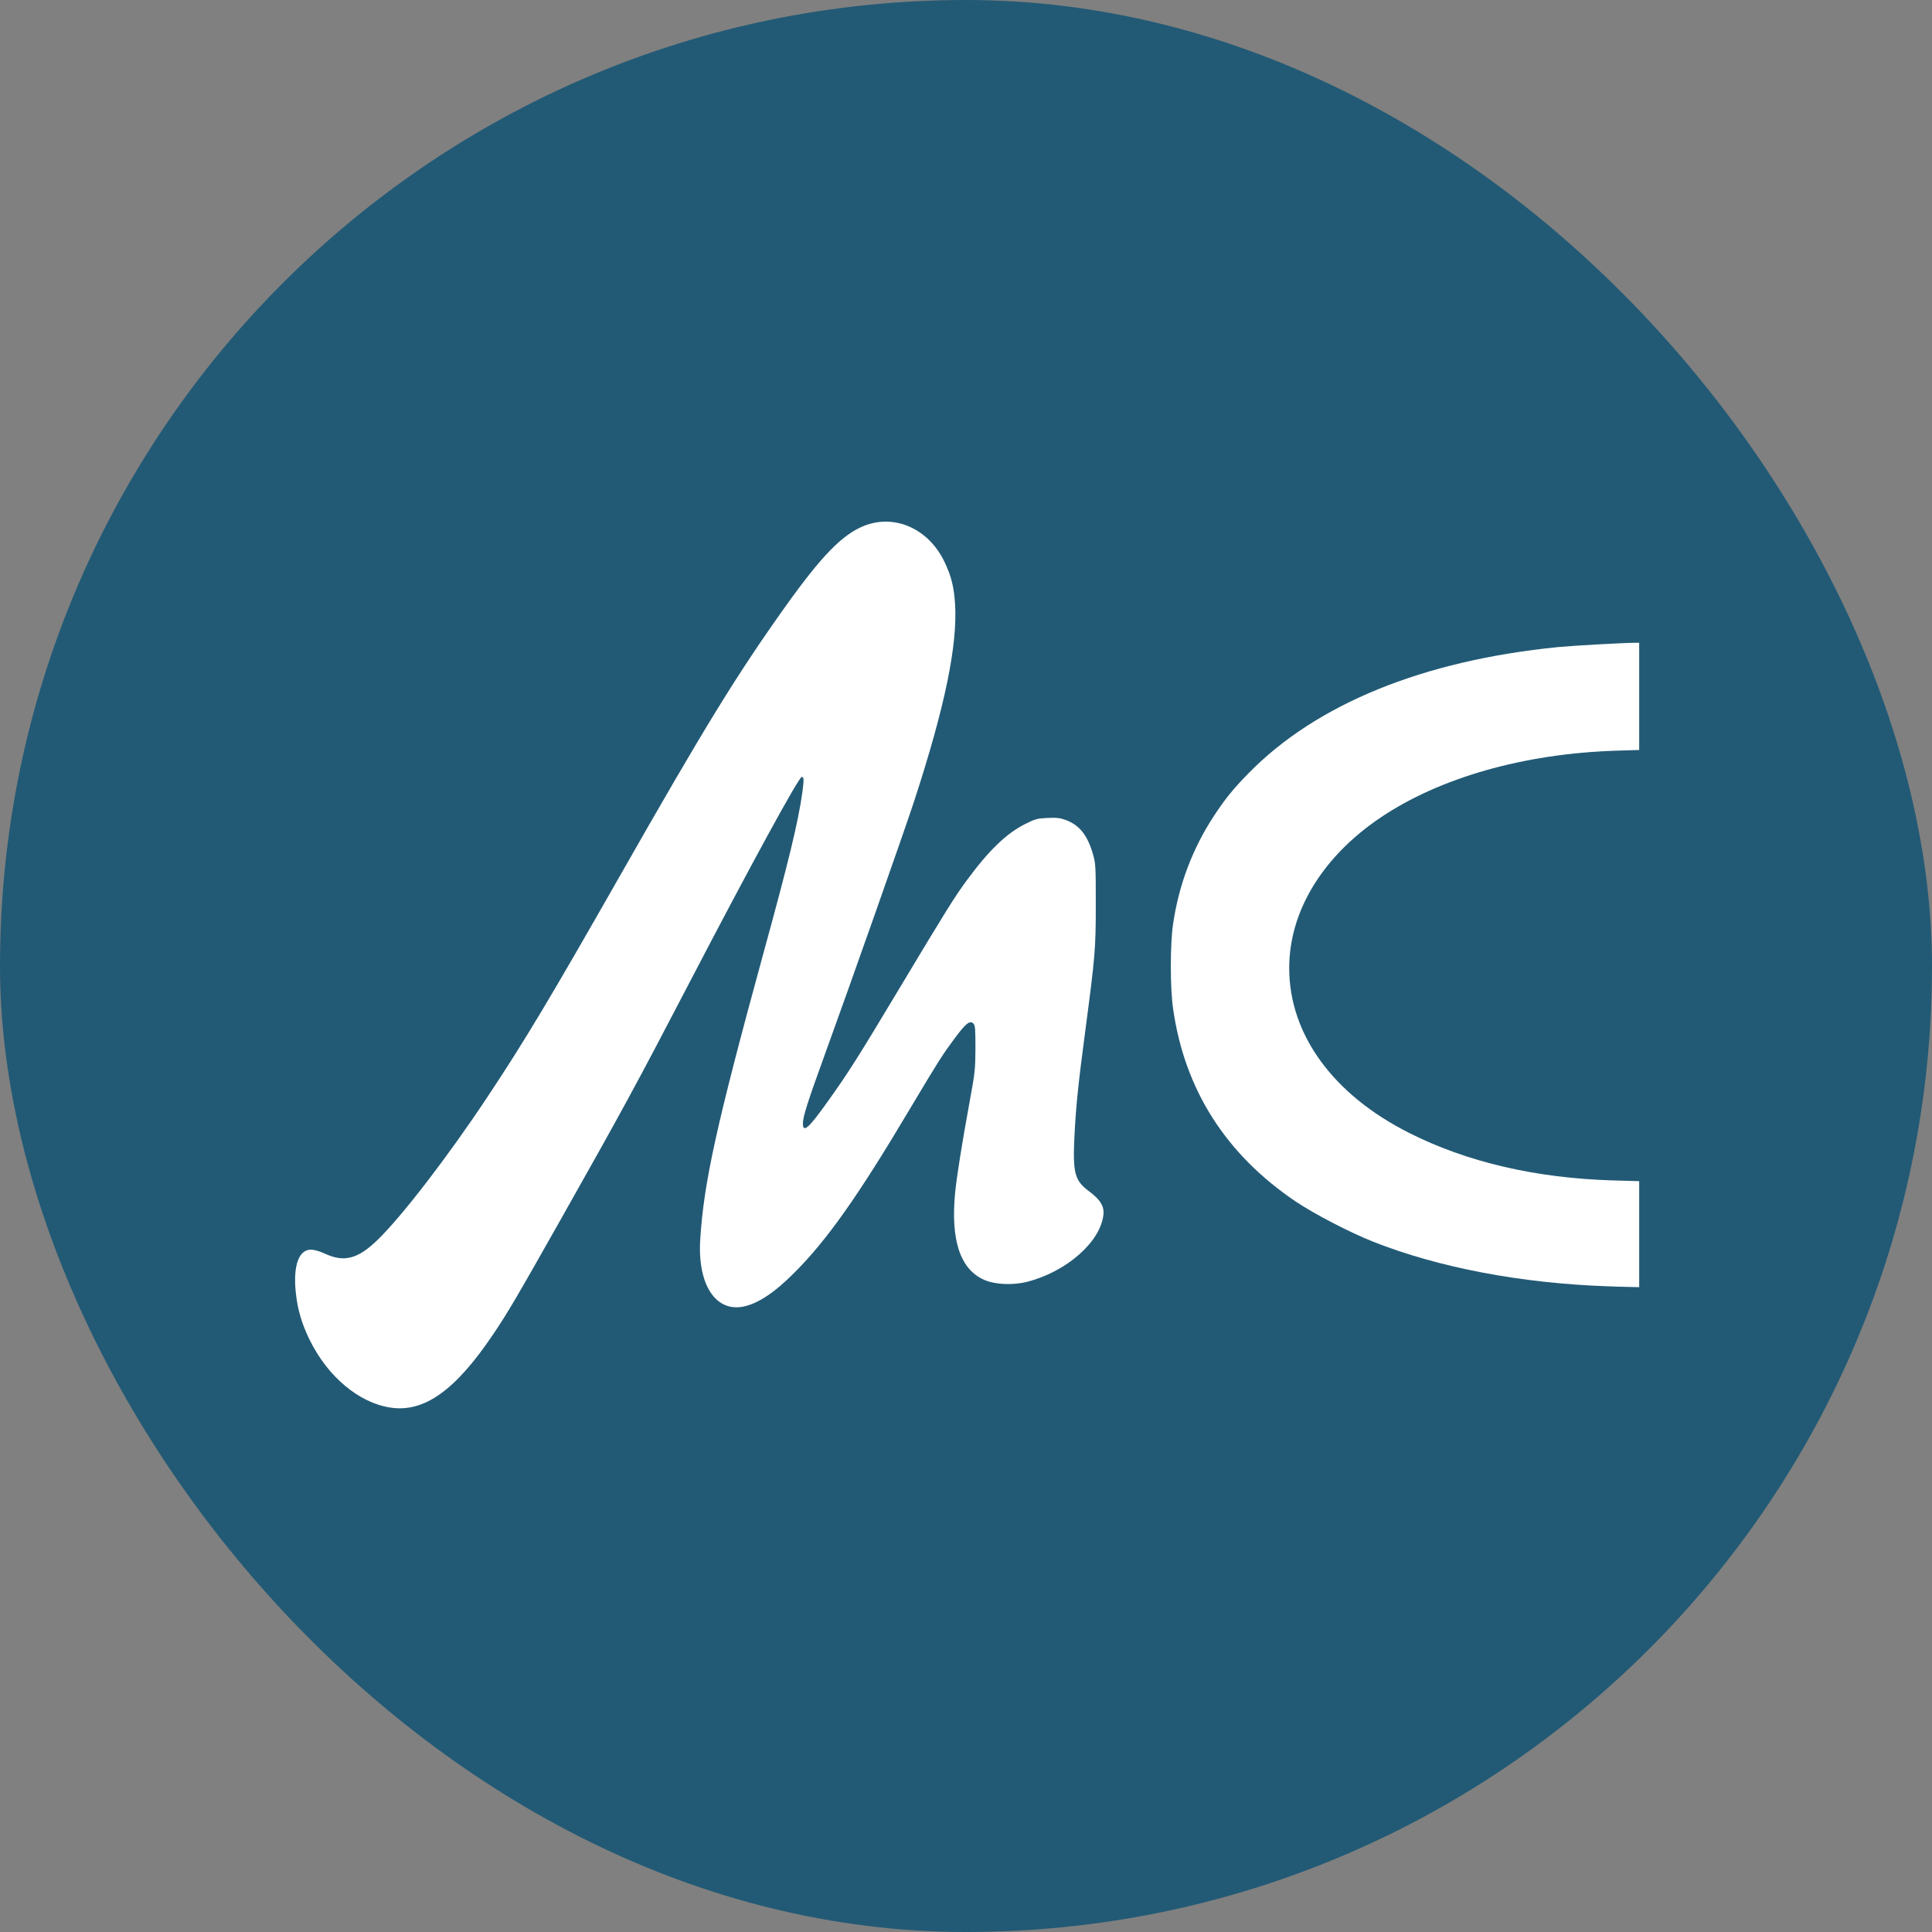
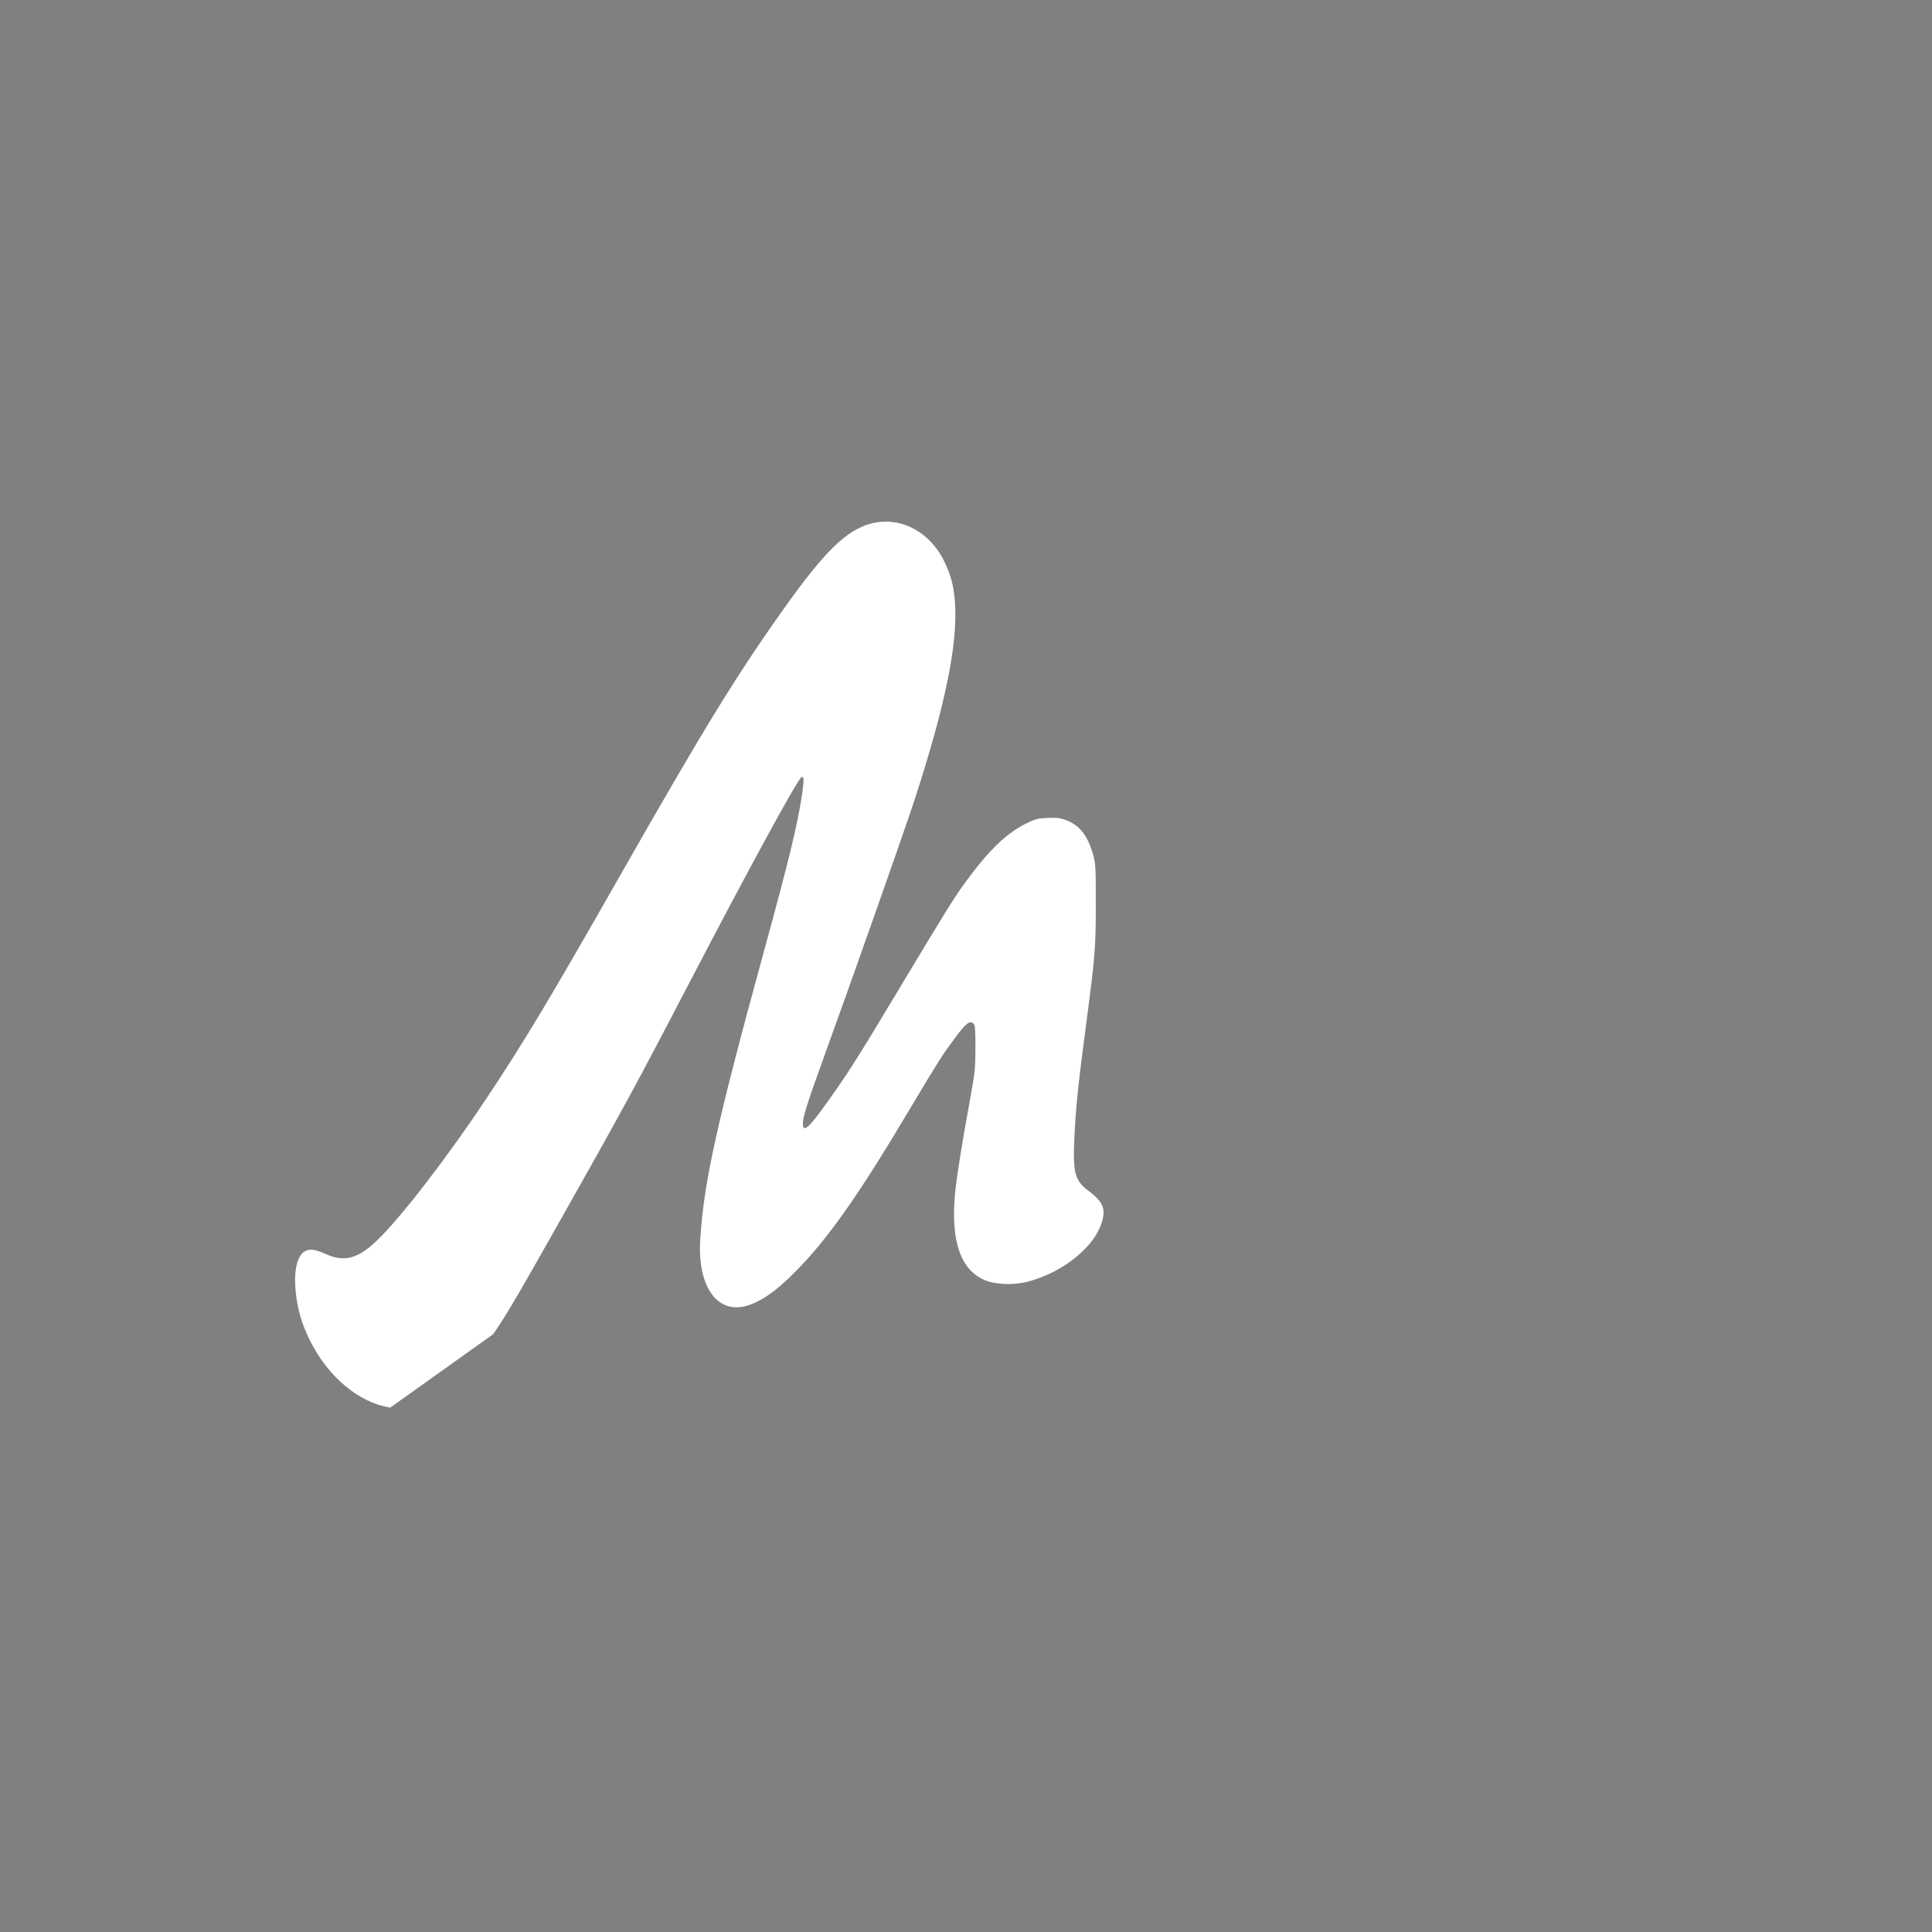
<svg xmlns="http://www.w3.org/2000/svg" width="200" height="200" viewBox="0 0 200 200" fill="none">
  <rect x="0" y="0" width="200" height="200" fill="#808080" stroke="none" />
-   <rect width="200" height="200" rx="100" fill="#225A75" />
-   <path d="M40.402 145.711C37.148 145.212 33.944 142.523 32.076 138.745C31.249 137.068 30.804 135.57 30.626 133.854C30.309 130.948 30.97 129.219 32.343 129.373C32.635 129.398 33.207 129.577 33.614 129.77C35.622 130.704 37.046 130.333 39.08 128.361C41.584 125.941 46.39 119.693 50.432 113.598C54.297 107.784 56.928 103.393 64.213 90.601C72.946 75.261 76.277 69.832 81.374 62.688C85.086 57.502 87.209 55.325 89.459 54.429C92.65 53.174 96.146 54.749 97.773 58.168C98.472 59.627 98.752 60.741 98.867 62.495C99.134 66.785 97.837 73.097 94.659 82.854C93.629 86.004 88.048 101.843 85.315 109.359C83.612 114.046 83.116 115.608 83.116 116.287C83.116 117.337 83.713 116.812 85.747 113.943C87.82 111.05 88.887 109.359 93.222 102.125C97.773 94.532 98.867 92.765 100.087 91.126C102.375 88.015 104.18 86.286 106.1 85.313C107.206 84.762 107.371 84.724 108.452 84.673C109.431 84.634 109.748 84.673 110.371 84.903C111.757 85.428 112.583 86.478 113.143 88.424C113.422 89.397 113.435 89.641 113.435 93.61C113.435 98.271 113.371 98.95 112.354 106.671C111.592 112.394 111.376 114.622 111.223 117.682C111.045 121.447 111.248 122.215 112.749 123.329C113.918 124.2 114.325 124.878 114.223 125.775C113.893 128.592 110.384 131.652 106.342 132.689C104.841 133.073 102.947 132.983 101.841 132.471C99.388 131.37 98.396 128.348 98.879 123.431C99.045 121.767 99.591 118.335 100.367 114.097C100.939 110.986 100.964 110.717 100.977 108.502C100.977 106.466 100.951 106.146 100.761 105.953C100.405 105.595 99.985 105.928 98.816 107.503C97.519 109.257 97.214 109.731 94.15 114.865C88.824 123.828 85.595 128.399 82.213 131.767C80.192 133.803 78.489 134.93 76.989 135.25C74.077 135.864 72.196 132.971 72.488 128.31C72.857 122.407 74.166 116.453 78.997 98.796C81.679 89.039 82.633 85.082 83.065 81.984C83.23 80.729 83.23 80.422 83.001 80.422C82.696 80.422 77.675 89.615 71.293 101.869C65.954 112.125 64.403 114.981 58.034 126.261C53.471 134.341 52.593 135.839 51.068 138.105C47.14 143.944 43.911 146.249 40.402 145.711Z" fill="white" />
-   <path d="M166.446 133.158C157.484 132.85 148.929 131.224 142.166 128.548C139.687 127.562 136.14 125.718 134.157 124.4C126.885 119.495 122.614 112.786 121.432 104.374C121.127 102.248 121.127 97.754 121.432 95.692C122.016 91.633 123.453 87.83 125.665 84.463C126.86 82.657 127.623 81.71 129.237 80.058C136.254 72.888 147.289 68.38 161.298 66.985C162.925 66.831 167.972 66.549 169.345 66.537H169.688V72.081V77.638L167.184 77.715C157.726 78.035 149.081 80.493 142.941 84.616C136.903 88.675 133.458 94.335 133.458 100.212C133.458 107.088 137.996 113.324 145.903 117.293C151.865 120.302 159.01 121.967 166.993 122.197L169.688 122.274V127.767V133.247L168.582 133.222C167.959 133.209 167.006 133.183 166.446 133.158Z" fill="white" />
+   <path d="M40.402 145.711C37.148 145.212 33.944 142.523 32.076 138.745C31.249 137.068 30.804 135.57 30.626 133.854C30.309 130.948 30.97 129.219 32.343 129.373C32.635 129.398 33.207 129.577 33.614 129.77C35.622 130.704 37.046 130.333 39.08 128.361C41.584 125.941 46.39 119.693 50.432 113.598C54.297 107.784 56.928 103.393 64.213 90.601C72.946 75.261 76.277 69.832 81.374 62.688C85.086 57.502 87.209 55.325 89.459 54.429C92.65 53.174 96.146 54.749 97.773 58.168C98.472 59.627 98.752 60.741 98.867 62.495C99.134 66.785 97.837 73.097 94.659 82.854C93.629 86.004 88.048 101.843 85.315 109.359C83.612 114.046 83.116 115.608 83.116 116.287C83.116 117.337 83.713 116.812 85.747 113.943C87.82 111.05 88.887 109.359 93.222 102.125C97.773 94.532 98.867 92.765 100.087 91.126C102.375 88.015 104.18 86.286 106.1 85.313C107.206 84.762 107.371 84.724 108.452 84.673C109.431 84.634 109.748 84.673 110.371 84.903C111.757 85.428 112.583 86.478 113.143 88.424C113.422 89.397 113.435 89.641 113.435 93.61C113.435 98.271 113.371 98.95 112.354 106.671C111.592 112.394 111.376 114.622 111.223 117.682C111.045 121.447 111.248 122.215 112.749 123.329C113.918 124.2 114.325 124.878 114.223 125.775C113.893 128.592 110.384 131.652 106.342 132.689C104.841 133.073 102.947 132.983 101.841 132.471C99.388 131.37 98.396 128.348 98.879 123.431C99.045 121.767 99.591 118.335 100.367 114.097C100.939 110.986 100.964 110.717 100.977 108.502C100.977 106.466 100.951 106.146 100.761 105.953C100.405 105.595 99.985 105.928 98.816 107.503C97.519 109.257 97.214 109.731 94.15 114.865C88.824 123.828 85.595 128.399 82.213 131.767C80.192 133.803 78.489 134.93 76.989 135.25C74.077 135.864 72.196 132.971 72.488 128.31C72.857 122.407 74.166 116.453 78.997 98.796C81.679 89.039 82.633 85.082 83.065 81.984C83.23 80.729 83.23 80.422 83.001 80.422C82.696 80.422 77.675 89.615 71.293 101.869C65.954 112.125 64.403 114.981 58.034 126.261C53.471 134.341 52.593 135.839 51.068 138.105Z" fill="white" />
</svg>